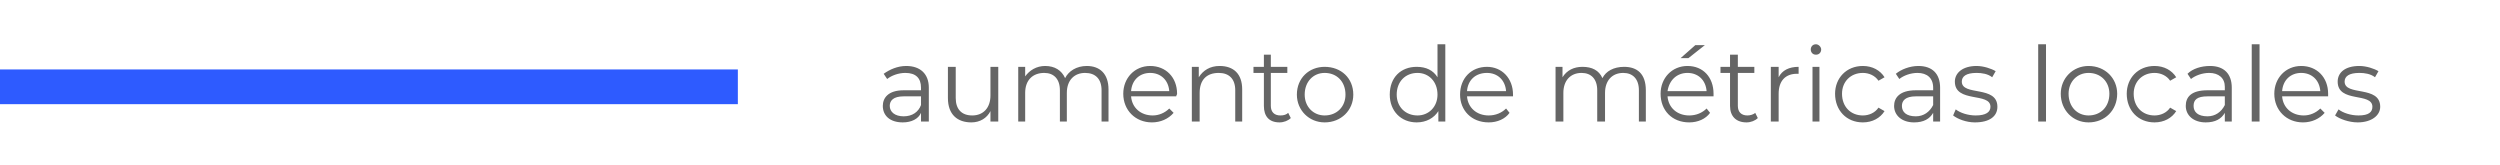
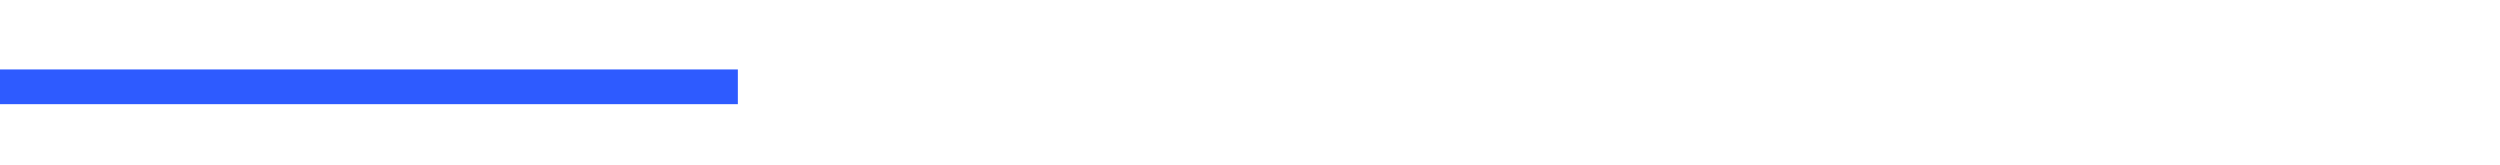
<svg xmlns="http://www.w3.org/2000/svg" width="288" height="19" viewBox="0 0 288 19" fill="none">
  <path d="M0 8H85V12H0V8Z" fill="#2E5BFF" />
-   <path d="M104.4 7.6C103.4 7.6 102.5 8 101.8 8.5L102.2 9.1C102.7 8.7 103.5 8.4 104.3 8.4C105.5 8.4 106.1 9 106.1 10.1V10.4H104.1C102.3 10.4 101.7 11.3 101.7 12.2C101.7 13.3 102.5 14.1 104 14.1C105 14.1 105.8 13.7 106.1 13V14H107V10.1C107 8.5 106 7.6 104.4 7.6ZM104.1 13.4C103.1 13.4 102.5 12.9 102.5 12.2C102.5 11.6 102.9 11.1 104.1 11.1H106.1V12.1C105.8 12.9 105.1 13.4 104.1 13.4ZM114.1 7.7V11C114.1 12.4 113.3 13.3 112 13.3C110.8 13.3 110.1 12.6 110.1 11.3V7.7H109.2V11.3C109.2 13.2 110.3 14.1 111.9 14.1C112.9 14.1 113.7 13.6 114.1 12.8V14H115V7.7H114.1ZM125.2 7.6C124 7.6 123.1 8.2 122.7 9C122.3 8.1 121.5 7.6 120.4 7.6C119.4 7.6 118.6 8.1 118.1 8.8V7.7H117.3V14H118.1V10.7C118.1 9.2 119 8.4 120.3 8.4C121.4 8.4 122.1 9.1 122.1 10.4V14H122.9V10.7C122.9 9.2 123.8 8.4 125 8.4C126.2 8.4 126.9 9.1 126.9 10.4V14H127.7V10.3C127.7 8.5 126.7 7.6 125.2 7.6ZM135.6 10.8C135.6 8.9 134.3 7.6 132.5 7.6C130.7 7.6 129.4 9 129.4 10.8C129.4 12.7 130.8 14.1 132.7 14.1C133.7 14.1 134.6 13.7 135.2 13L134.7 12.5C134.2 13 133.5 13.3 132.8 13.3C131.4 13.3 130.4 12.4 130.3 11.1H135.5C135.5 11 135.6 10.9 135.6 10.8ZM132.5 8.4C133.7 8.4 134.6 9.2 134.7 10.5H130.3C130.4 9.2 131.3 8.4 132.5 8.4ZM140.5 7.6C139.4 7.6 138.6 8.1 138.1 8.9V7.7H137.3V14H138.2V10.7C138.2 9.2 139 8.4 140.4 8.4C141.6 8.4 142.3 9.1 142.3 10.4V14H143.1V10.3C143.1 8.5 142.1 7.6 140.5 7.6ZM148.4 13C148.2 13.2 147.9 13.3 147.5 13.3C146.8 13.3 146.4 12.9 146.4 12.2V8.4H148.3V7.7H146.4V6.3H145.6V7.7H144.4V8.4H145.6V12.2C145.6 13.4 146.2 14.1 147.4 14.1C147.9 14.1 148.4 13.9 148.7 13.6L148.4 13ZM152.6 14.1C154.5 14.1 155.9 12.7 155.9 10.9C155.9 9 154.5 7.7 152.6 7.7C150.8 7.7 149.4 9 149.4 10.9C149.4 12.7 150.8 14.1 152.6 14.1ZM152.6 13.3C151.3 13.3 150.3 12.3 150.3 10.9C150.3 9.4 151.3 8.4 152.6 8.4C154 8.4 155 9.4 155 10.9C155 12.3 154 13.3 152.6 13.3ZM165.6 5.1V8.9C165.1 8.1 164.3 7.7 163.2 7.7C161.4 7.7 160.1 8.9 160.1 10.9C160.1 12.8 161.4 14.1 163.2 14.1C164.3 14.1 165.2 13.6 165.7 12.8V14H166.5V5.1H165.6ZM163.3 13.3C161.9 13.3 160.9 12.3 160.9 10.9C160.9 9.4 161.9 8.4 163.3 8.4C164.6 8.4 165.6 9.4 165.6 10.9C165.6 12.3 164.6 13.3 163.3 13.3ZM174.3 10.9C174.3 9 173 7.7 171.3 7.7C169.5 7.7 168.2 9 168.2 10.9C168.2 12.7 169.5 14.1 171.5 14.1C172.5 14.1 173.4 13.7 173.9 13L173.5 12.5C173 13 172.3 13.3 171.5 13.3C170.1 13.3 169.1 12.4 169 11.1H174.3C174.3 11 174.3 10.9 174.3 10.9ZM171.3 8.4C172.5 8.4 173.4 9.2 173.5 10.5H169C169.1 9.2 170 8.4 171.3 8.4ZM187.1 7.7C185.9 7.7 185 8.2 184.6 9C184.2 8.1 183.4 7.7 182.3 7.7C181.3 7.7 180.5 8.1 180 8.9V7.7H179.2V14H180.1V10.7C180.1 9.3 180.9 8.4 182.2 8.4C183.3 8.4 184 9.1 184 10.4V14H184.9V10.7C184.9 9.3 185.7 8.4 187 8.4C188.1 8.4 188.8 9.1 188.8 10.4V14H189.6V10.4C189.6 8.5 188.6 7.7 187.1 7.7ZM196.4 5.2H195.3L193.6 6.7H194.5L196.4 5.2ZM197.4 10.8C197.4 8.9 196.2 7.6 194.4 7.6C192.6 7.6 191.3 9 191.3 10.8C191.3 12.7 192.6 14.1 194.6 14.1C195.6 14.1 196.5 13.7 197 13L196.6 12.5C196.1 13 195.4 13.3 194.6 13.3C193.2 13.3 192.2 12.4 192.1 11.1H197.4C197.4 11 197.4 10.9 197.4 10.8ZM194.4 8.4C195.6 8.4 196.5 9.2 196.6 10.5H192.1C192.3 9.2 193.2 8.4 194.4 8.4ZM202.2 13C202 13.2 201.6 13.3 201.3 13.3C200.6 13.3 200.2 12.9 200.2 12.2V8.4H202.1V7.7H200.2V6.3H199.3V7.7H198.2V8.4H199.3V12.2C199.3 13.4 200 14.1 201.2 14.1C201.7 14.1 202.2 13.9 202.5 13.6L202.2 13ZM204.9 8.9V7.7H204V14H204.9V10.8C204.9 9.3 205.7 8.5 207 8.5C207.1 8.5 207.2 8.5 207.2 8.5V7.7C206.1 7.7 205.3 8.1 204.9 8.9ZM209.2 6.3C209.6 6.3 209.8 6 209.8 5.7C209.8 5.4 209.5 5.1 209.2 5.1C208.8 5.1 208.6 5.4 208.6 5.7C208.6 6 208.8 6.3 209.2 6.3ZM208.8 14H209.6V7.7H208.8V14ZM214.6 14.1C215.7 14.1 216.6 13.6 217.1 12.8L216.4 12.4C216 13 215.3 13.3 214.6 13.3C213.2 13.3 212.2 12.3 212.2 10.8C212.2 9.4 213.2 8.4 214.6 8.4C215.3 8.4 216 8.7 216.4 9.3L217.1 8.9C216.6 8.1 215.7 7.6 214.6 7.6C212.7 7.6 211.4 9 211.4 10.8C211.4 12.7 212.7 14.1 214.6 14.1ZM221 7.6C220 7.6 219 8 218.4 8.5L218.8 9.1C219.3 8.7 220.1 8.4 220.9 8.4C222 8.4 222.7 9 222.7 10.1V10.4H220.7C218.8 10.4 218.2 11.3 218.2 12.2C218.2 13.3 219.1 14.1 220.5 14.1C221.6 14.1 222.3 13.7 222.7 13V14H223.5V10.1C223.5 8.5 222.6 7.6 221 7.6ZM220.7 13.4C219.6 13.4 219.1 12.9 219.1 12.2C219.1 11.6 219.5 11.1 220.7 11.1H222.7V12.1C222.3 12.9 221.6 13.4 220.7 13.4ZM227.5 14.1C229.2 14.1 230.1 13.4 230.1 12.3C230.1 9.8 226 11.1 226 9.4C226 8.8 226.5 8.4 227.7 8.4C228.3 8.4 229 8.5 229.5 8.9L229.9 8.2C229.4 7.9 228.5 7.6 227.7 7.6C226.1 7.6 225.2 8.4 225.2 9.4C225.2 11.9 229.3 10.6 229.3 12.3C229.3 12.9 228.8 13.3 227.6 13.3C226.7 13.3 225.8 13 225.3 12.6L225 13.3C225.5 13.7 226.5 14.1 227.5 14.1ZM234.8 14H235.7V5.1H234.8V14ZM240.6 14.1C242.5 14.1 243.9 12.7 243.9 10.8C243.9 9 242.5 7.6 240.6 7.6C238.8 7.6 237.4 9 237.4 10.8C237.4 12.7 238.8 14.1 240.6 14.1ZM240.6 13.3C239.3 13.3 238.3 12.3 238.3 10.8C238.3 9.4 239.3 8.4 240.6 8.4C242 8.4 243 9.4 243 10.8C243 12.3 242 13.3 240.6 13.3ZM248.2 14.1C249.3 14.1 250.2 13.6 250.7 12.8L250 12.4C249.6 13 248.9 13.3 248.2 13.3C246.8 13.3 245.8 12.3 245.8 10.8C245.8 9.4 246.8 8.4 248.2 8.4C248.9 8.4 249.6 8.7 250 9.3L250.7 8.9C250.2 8.1 249.3 7.6 248.2 7.6C246.3 7.6 245 9 245 10.8C245 12.7 246.3 14.1 248.2 14.1ZM254.6 7.6C253.6 7.6 252.6 7.9 252 8.5L252.4 9.1C252.9 8.7 253.7 8.4 254.5 8.4C255.6 8.4 256.3 9 256.3 10V10.4H254.3C252.4 10.4 251.8 11.2 251.8 12.2C251.8 13.3 252.7 14.1 254.1 14.1C255.2 14.1 255.9 13.7 256.3 13V14H257.1V10.1C257.1 8.5 256.2 7.6 254.6 7.6ZM254.3 13.4C253.2 13.4 252.7 12.9 252.7 12.2C252.7 11.5 253.1 11.1 254.3 11.1H256.3V12.1C255.9 12.9 255.2 13.4 254.3 13.4ZM259.4 14H260.3V5.1H259.4V14ZM268.2 10.8C268.2 8.9 266.9 7.6 265.1 7.6C263.3 7.6 262 9 262 10.8C262 12.7 263.4 14.1 265.3 14.1C266.3 14.1 267.2 13.7 267.8 13L267.3 12.5C266.8 13 266.1 13.3 265.4 13.3C264 13.3 263 12.4 262.9 11.1H268.2C268.2 11 268.2 10.9 268.2 10.8ZM265.1 8.4C266.3 8.4 267.2 9.2 267.3 10.5H262.9C263 9.2 263.9 8.4 265.1 8.4ZM271.6 14.1C273.2 14.1 274.2 13.3 274.2 12.3C274.2 9.8 270.1 11.1 270.1 9.4C270.1 8.8 270.6 8.4 271.8 8.4C272.4 8.4 273.1 8.5 273.6 8.9L274 8.2C273.5 7.9 272.6 7.6 271.8 7.6C270.1 7.6 269.3 8.4 269.3 9.4C269.3 11.9 273.3 10.6 273.3 12.3C273.3 12.9 272.9 13.3 271.7 13.3C270.8 13.3 269.9 13 269.4 12.6L269 13.3C269.5 13.7 270.6 14.1 271.6 14.1Z" fill="#656565" />
</svg>